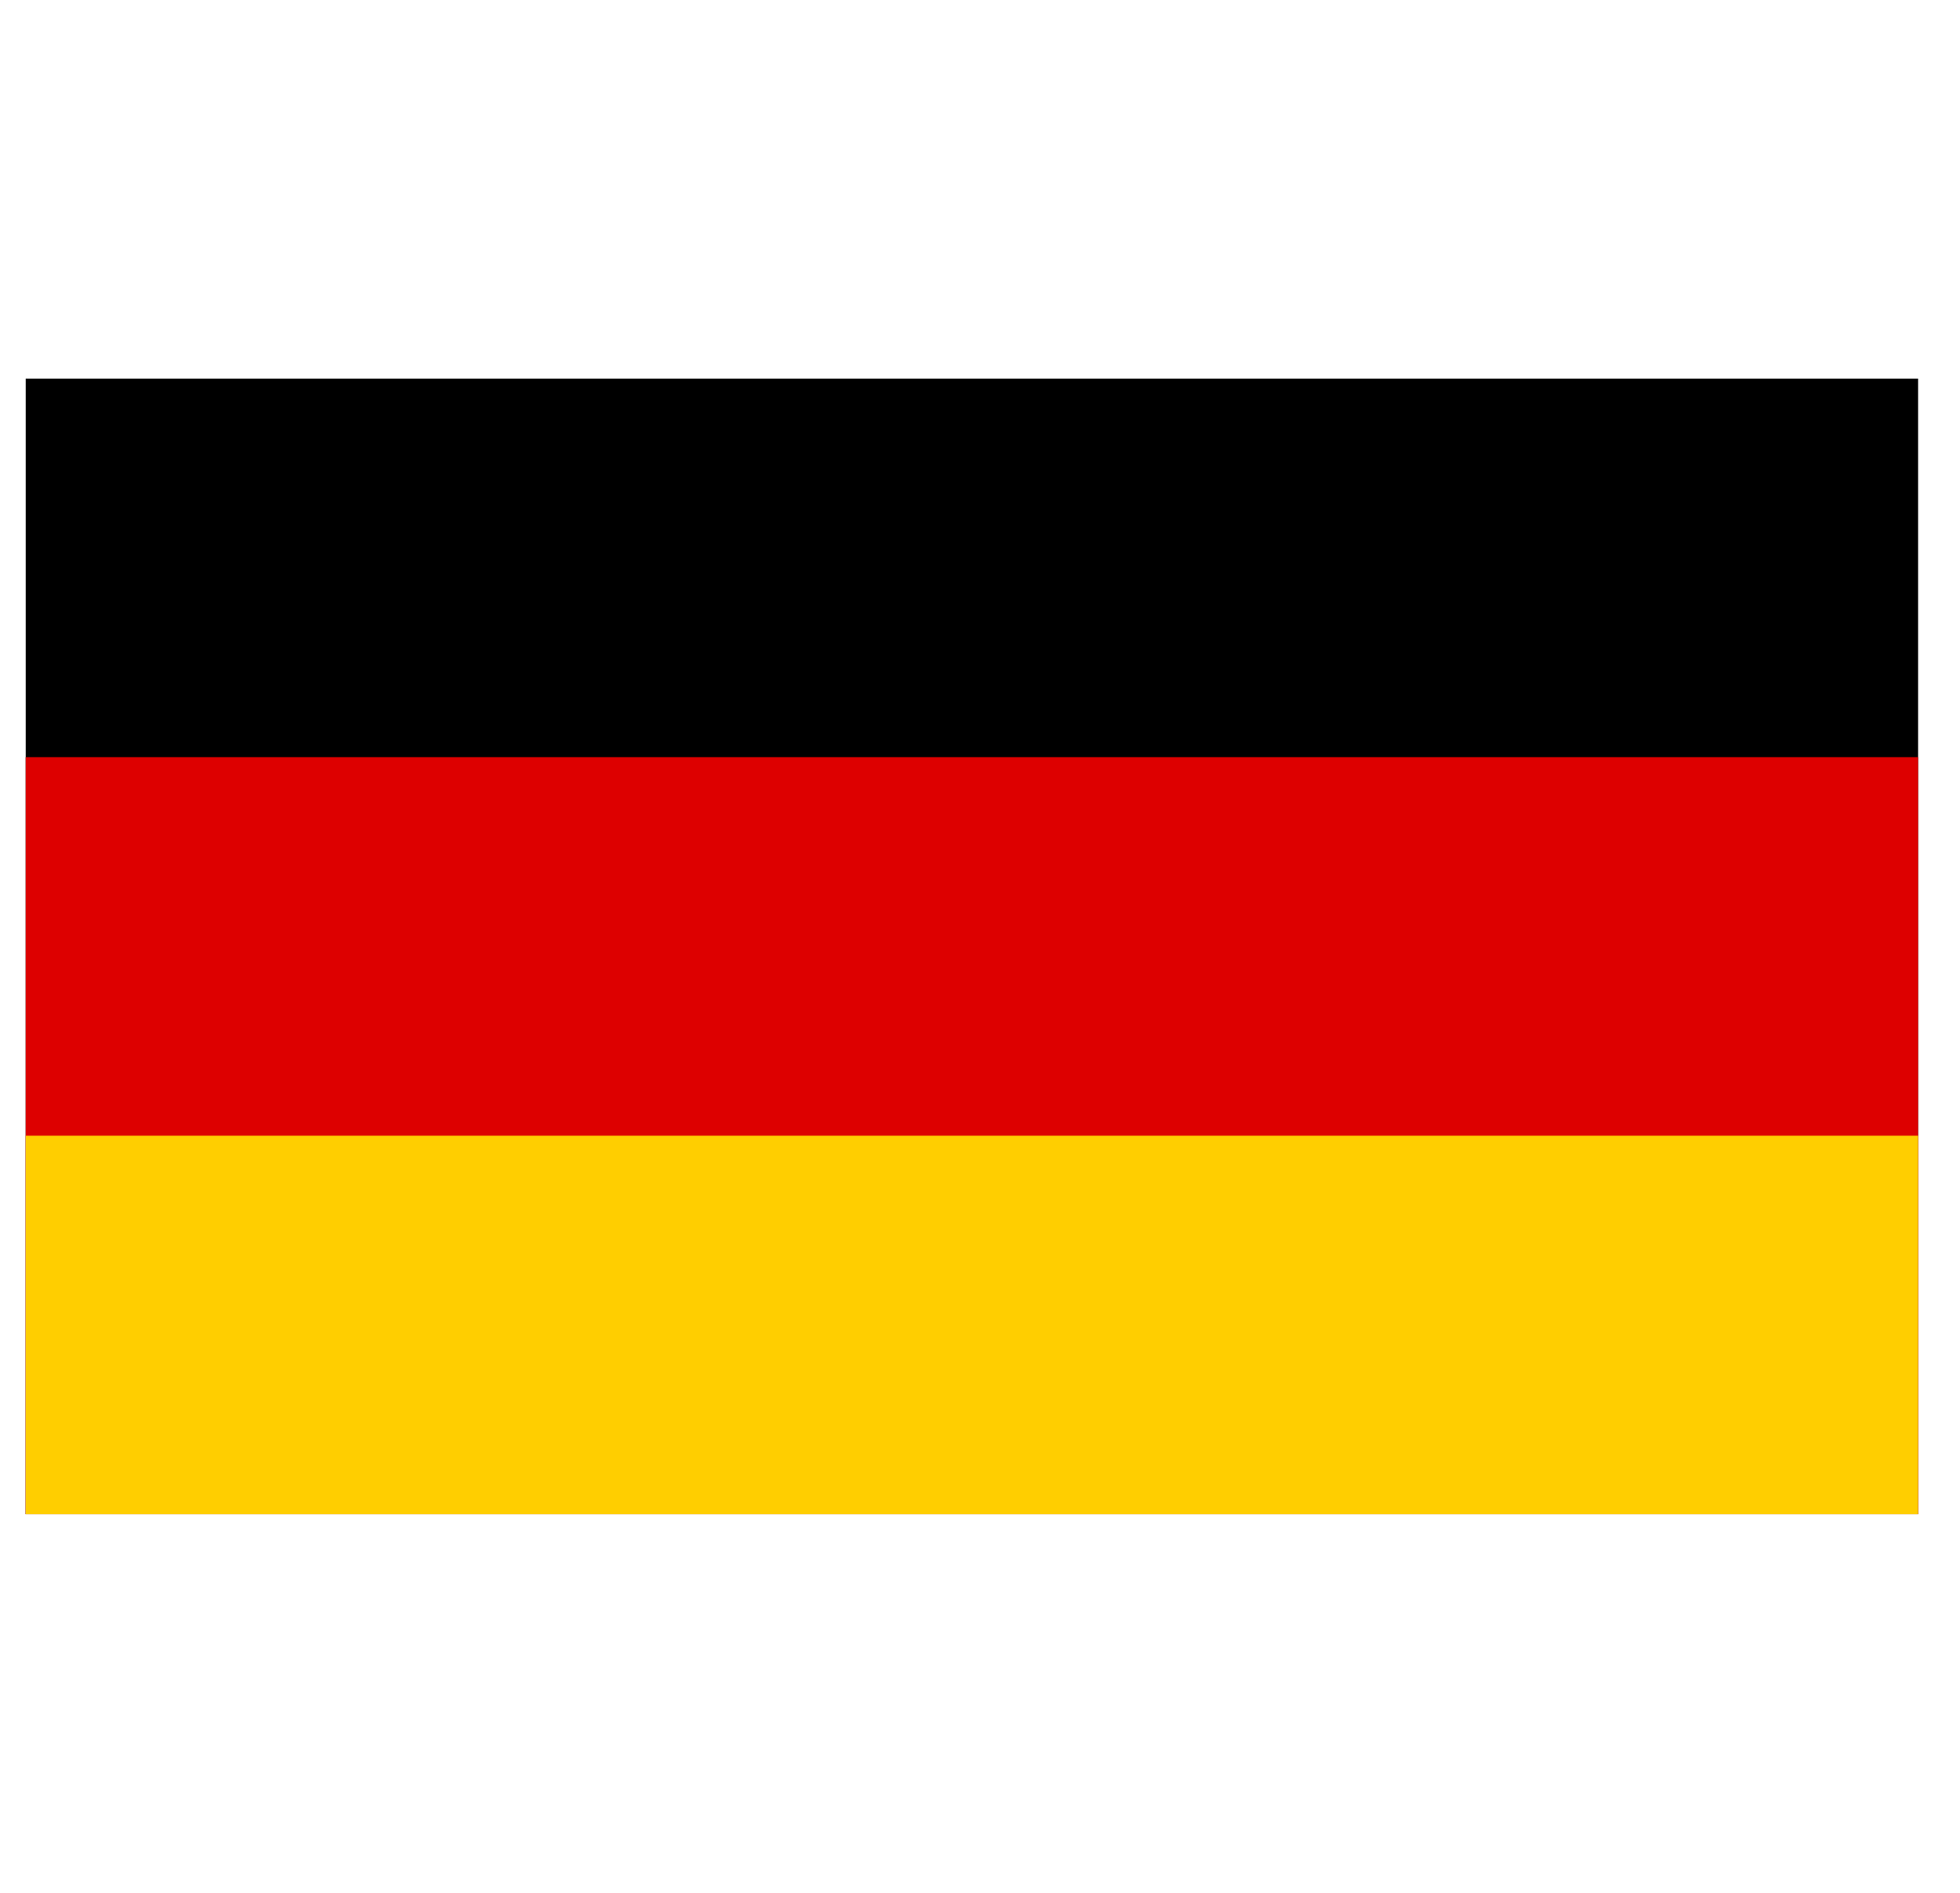
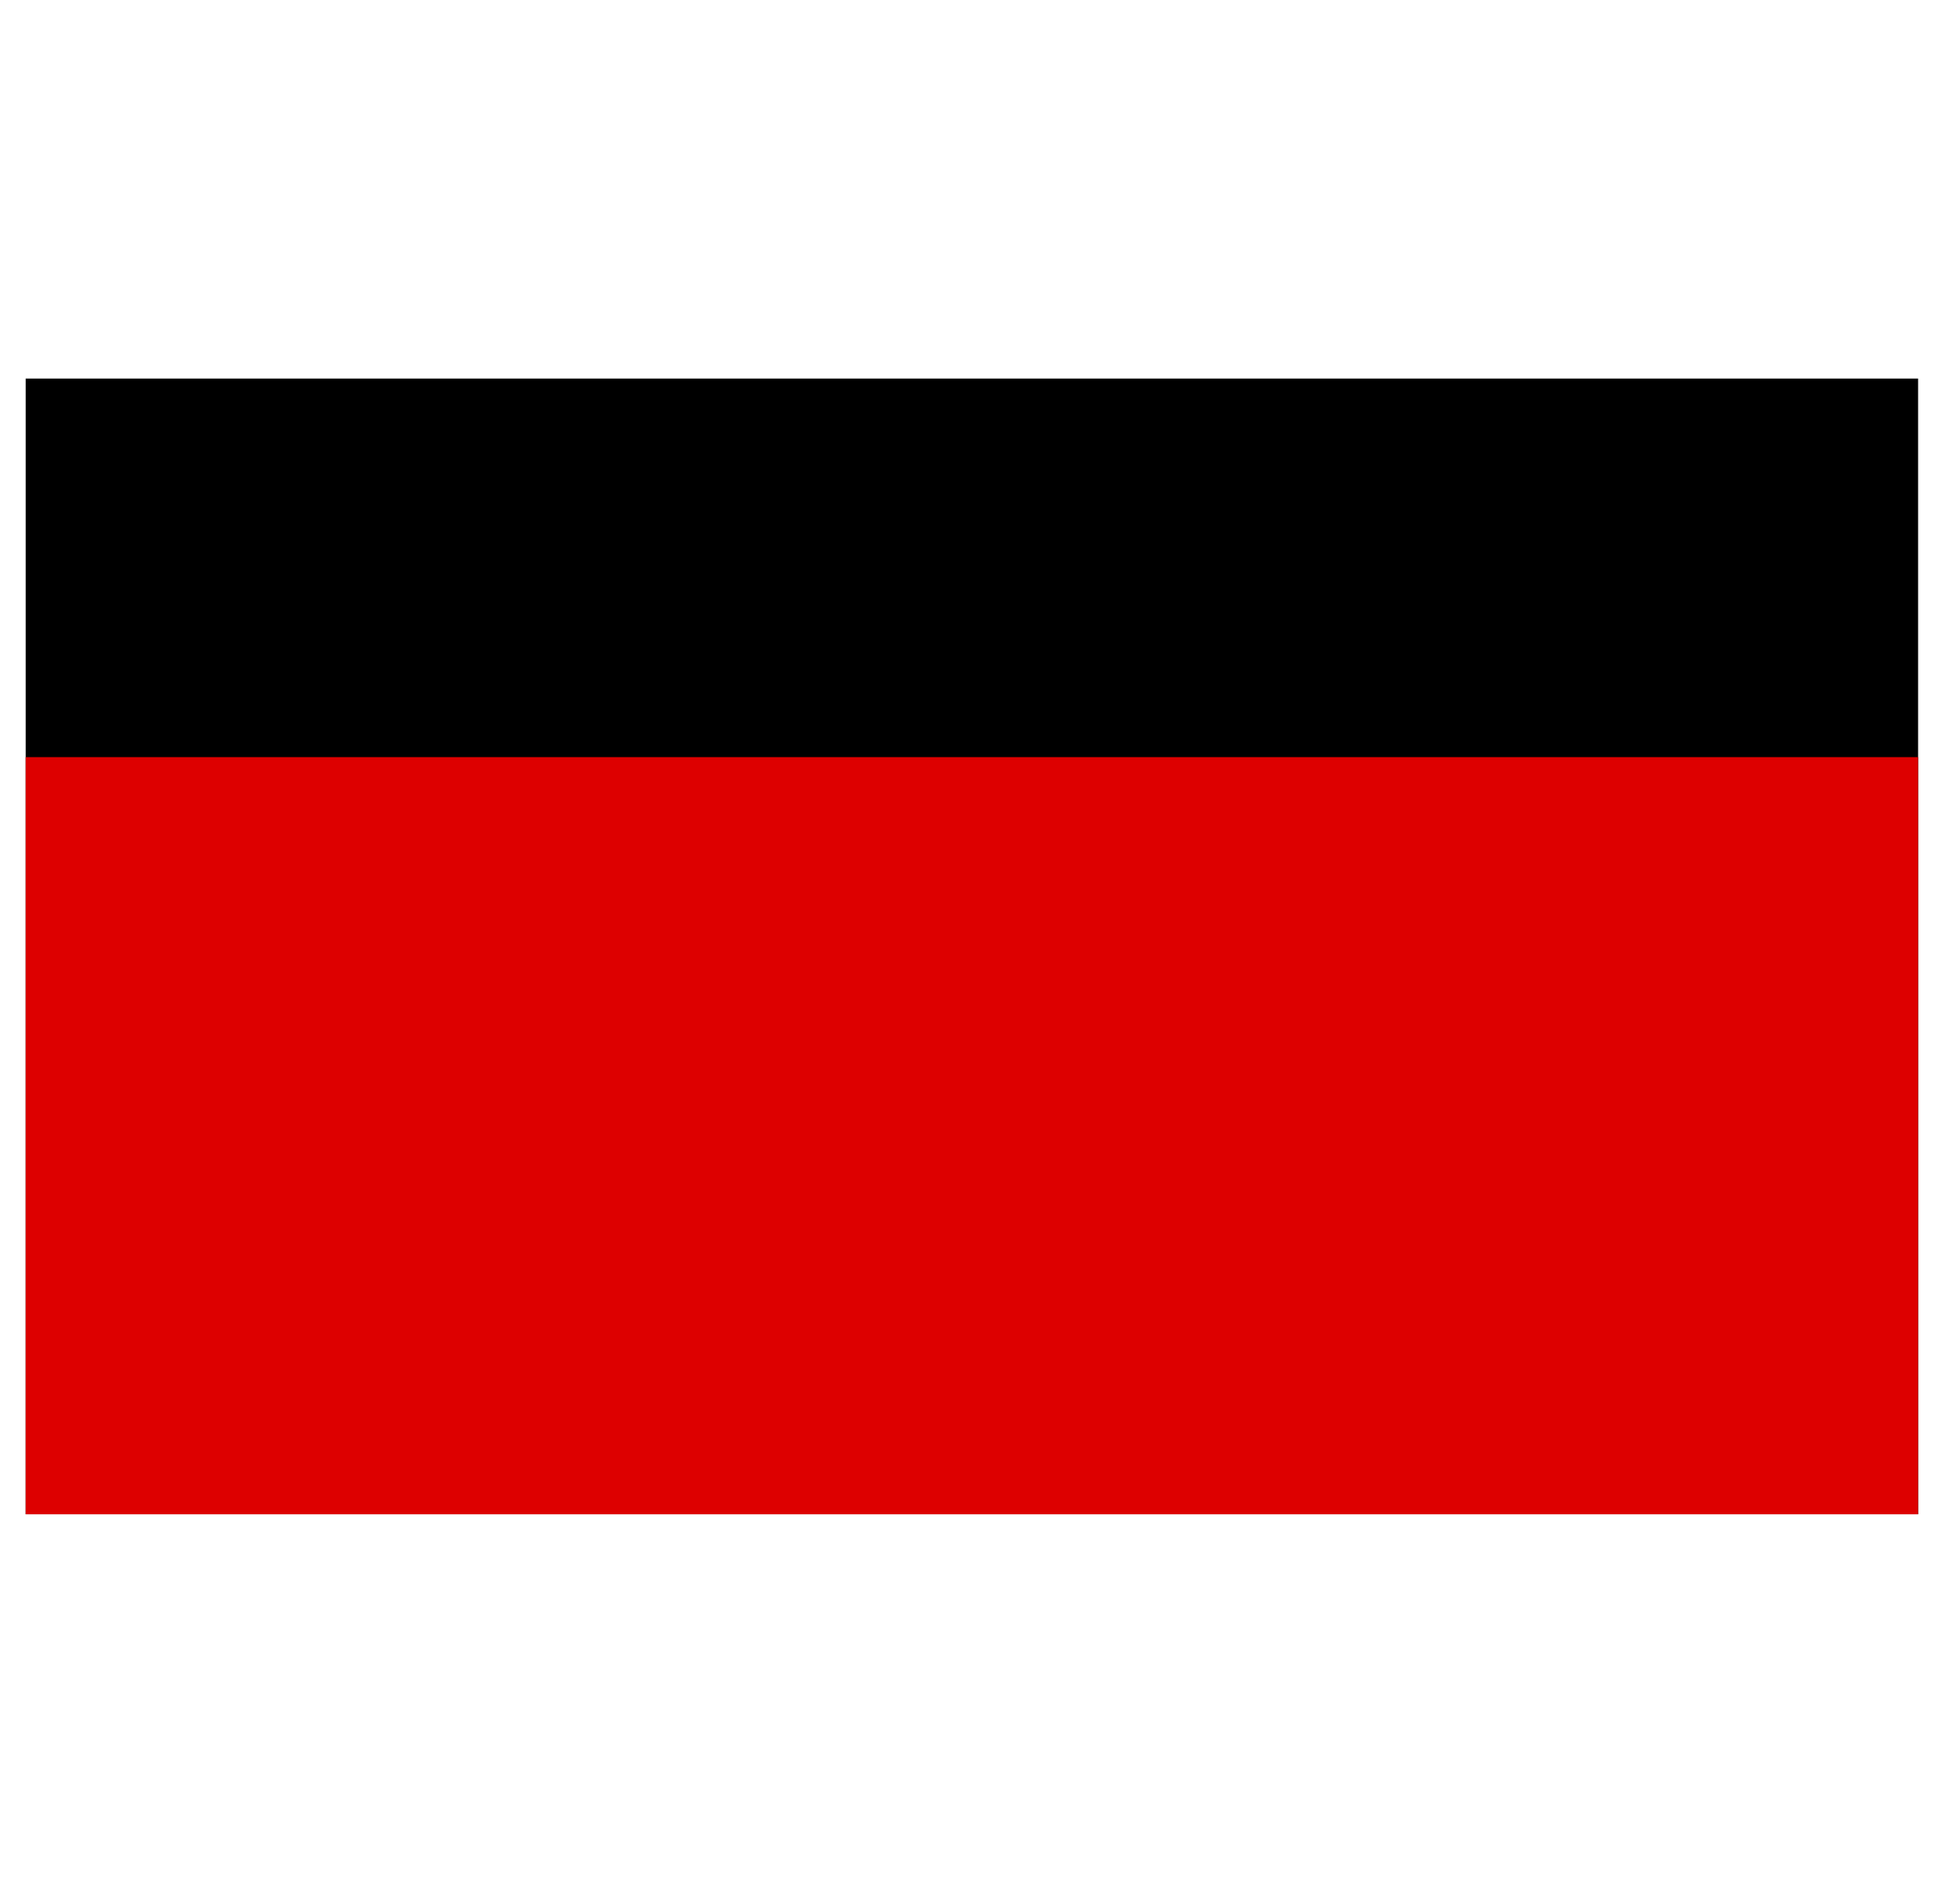
<svg xmlns="http://www.w3.org/2000/svg" width="29" height="28" viewBox="0 0 29 28" fill="none">
  <path d="M28.38 5.6H0.38V22.4H28.38V5.6Z" fill="black" />
  <path d="M28.38 11.2H0.38V22.4H28.38V11.2Z" fill="#DD0000" />
-   <path d="M28.38 16.8H0.38V22.4H28.38V16.8Z" fill="#FFCE00" />
</svg>